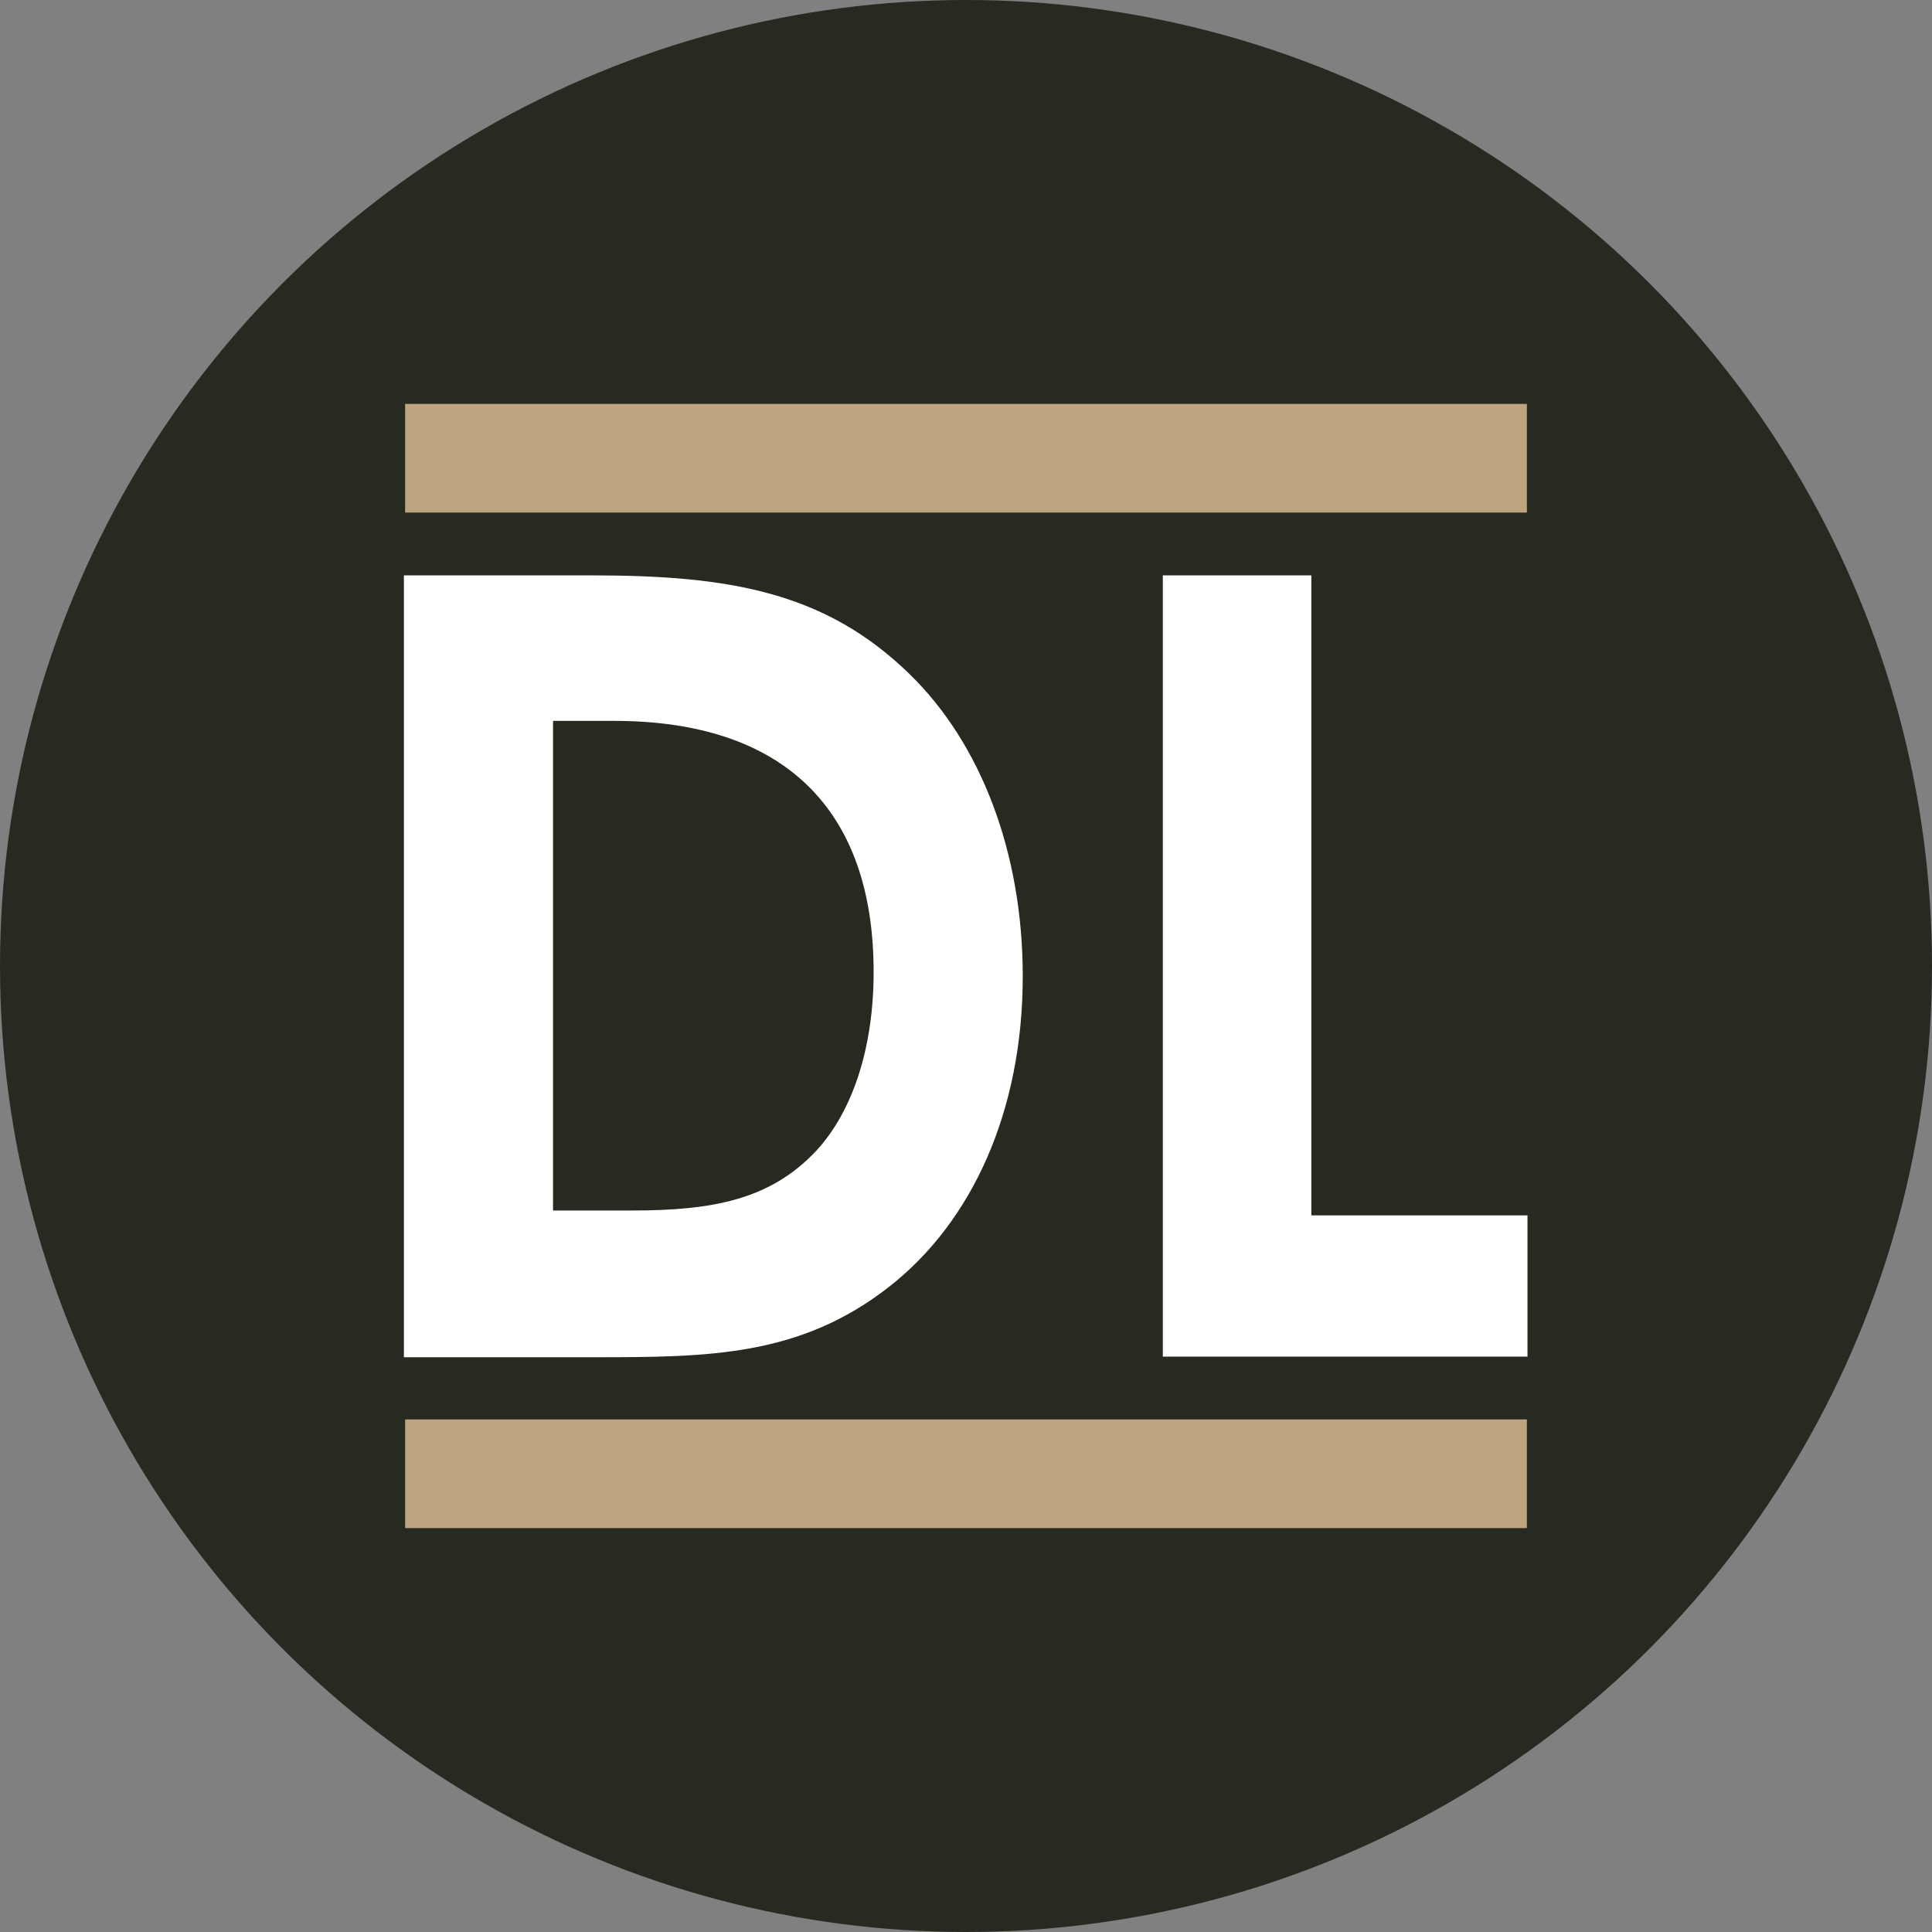
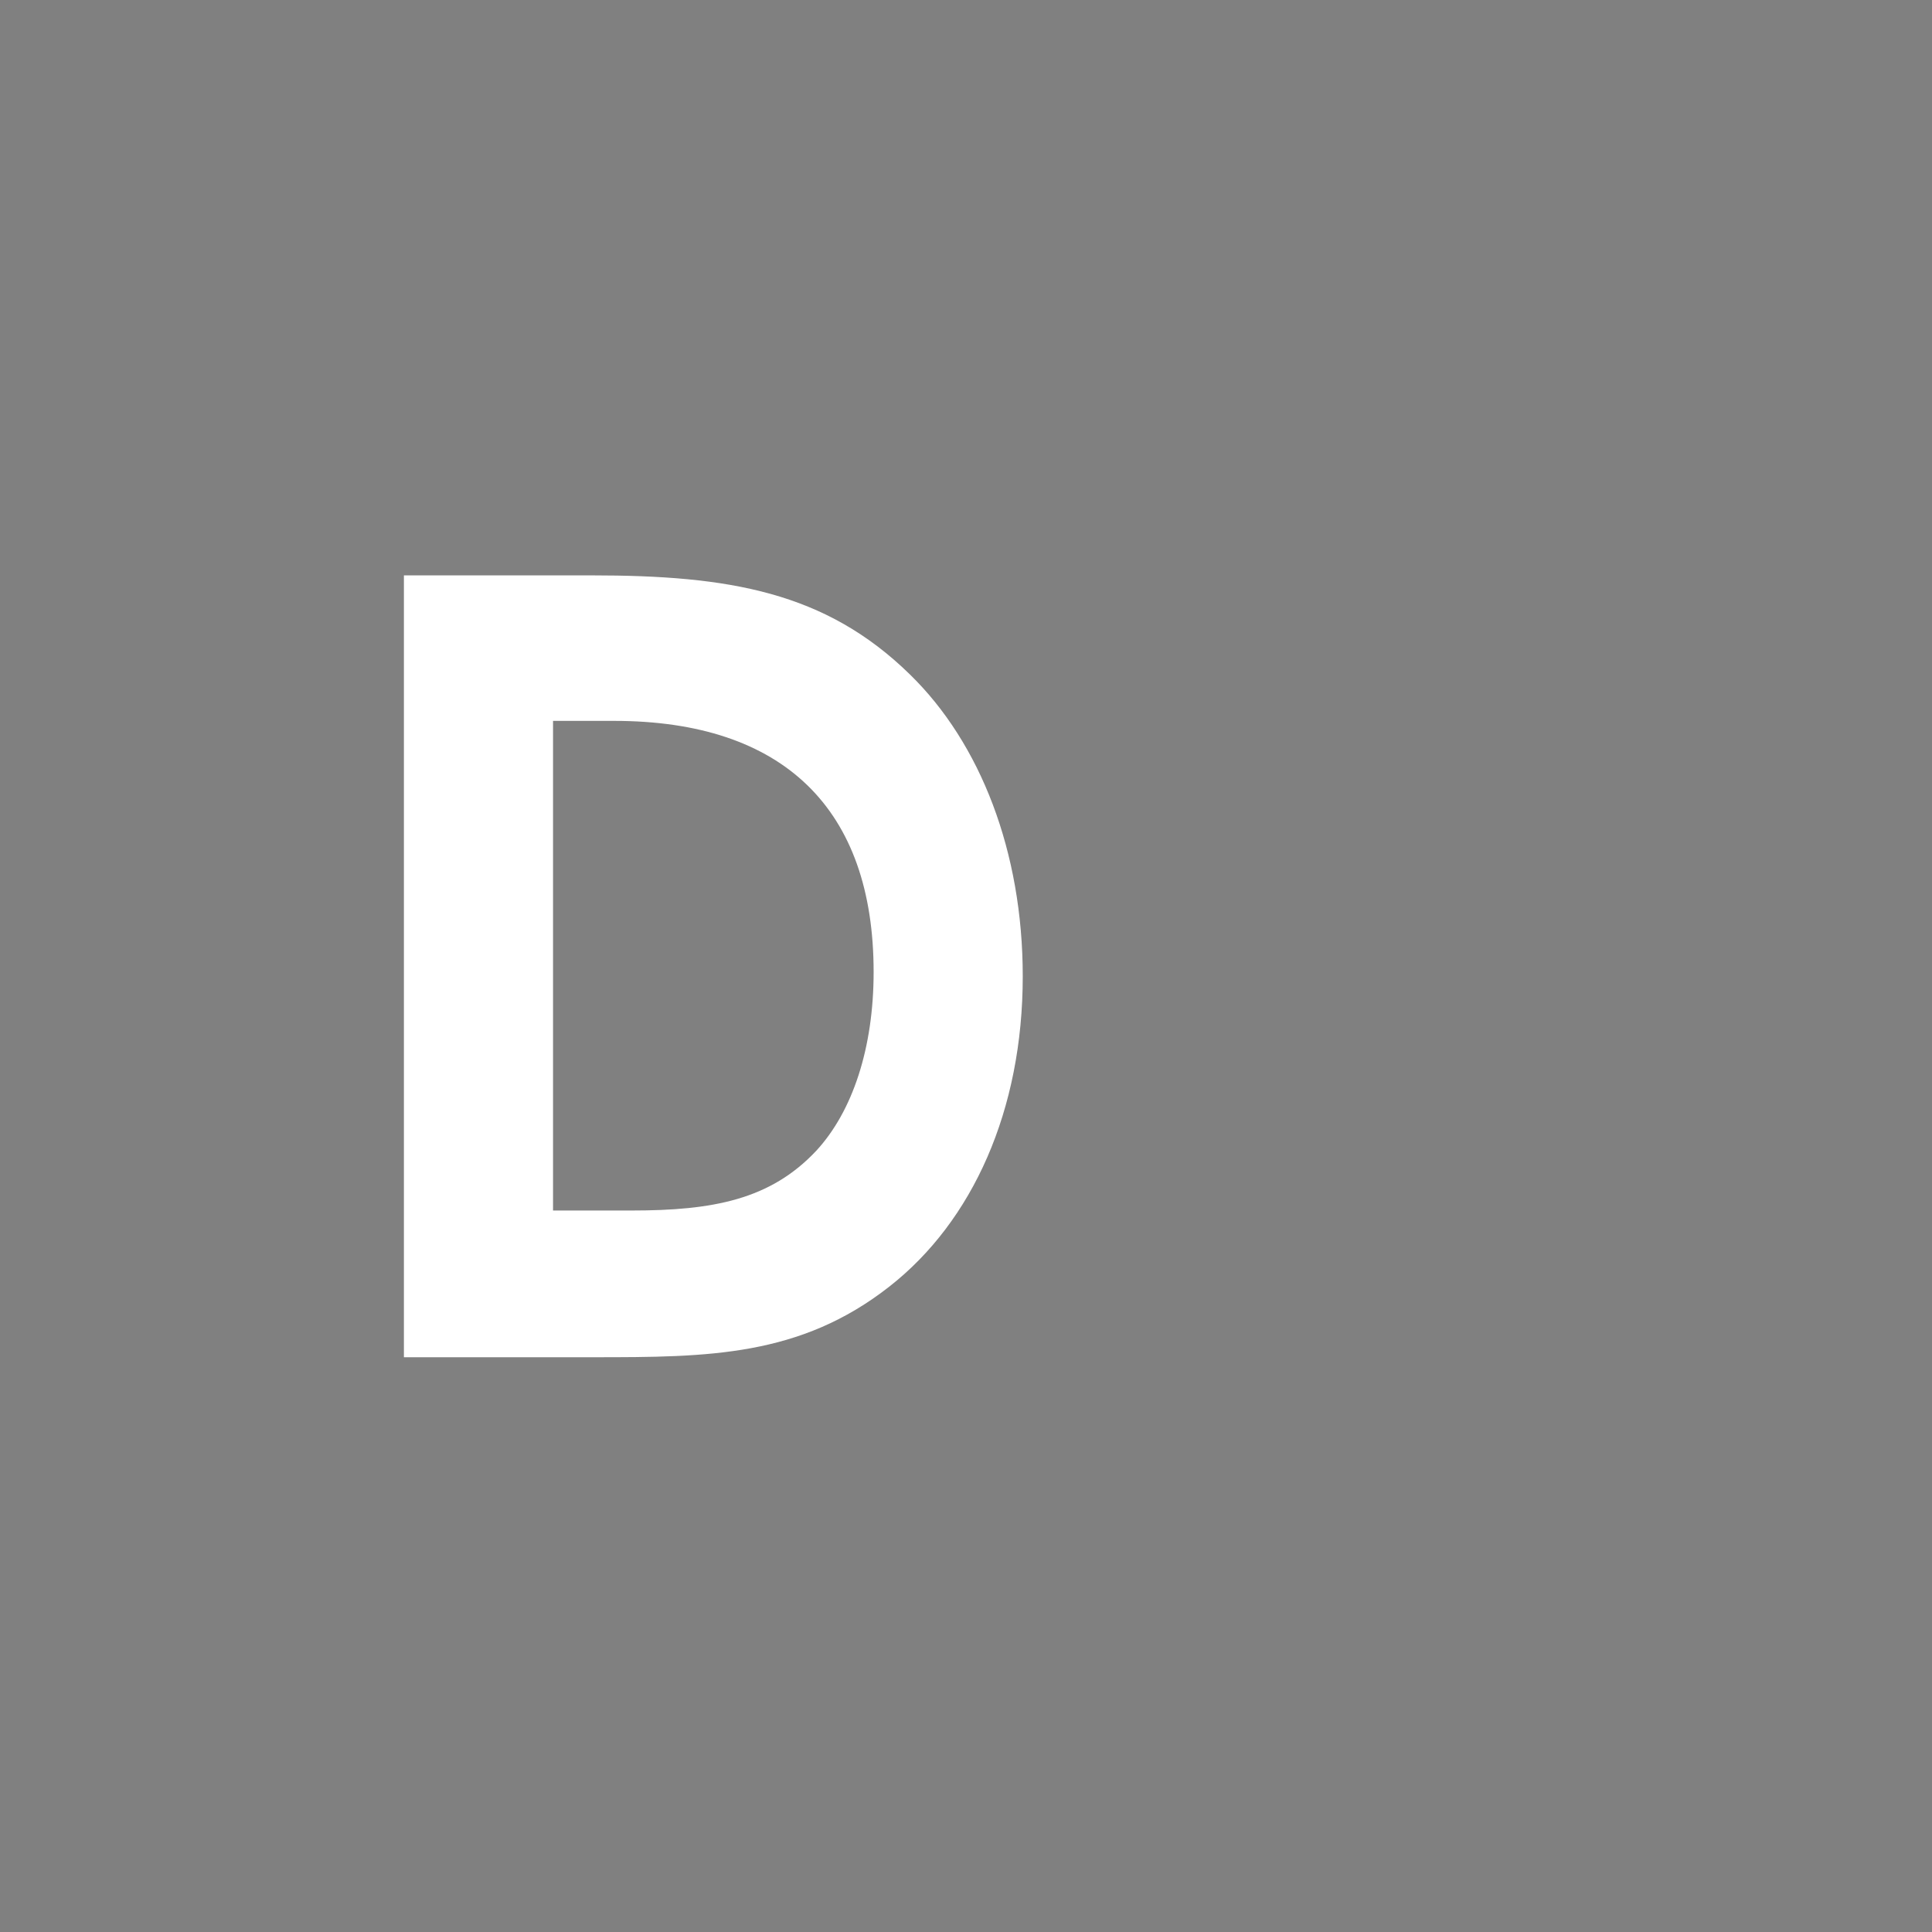
<svg xmlns="http://www.w3.org/2000/svg" id="Layer_2" data-name="Layer 2" viewBox="0 0 32 32">
  <rect x="0" y="0" width="32" height="32" fill="#808080" stroke="none" />
  <defs>
    <style>
      .cls-1 {
        fill: #bfa480;
      }

      .cls-2 {
        fill: #262a21;
      }

      .cls-3 {
        fill: #fff;
      }
    </style>
  </defs>
  <g id="Layer_2-2" data-name="Layer 2">
    <g id="Layer_1-2" data-name="Layer 1-2">
-       <circle class="cls-2" cx="16" cy="16" r="16" />
      <g>
        <g>
          <path class="cls-3" d="M6.69,9.53h3.11c2.27,0,3.87.27,5.27,1.64,1.17,1.14,1.87,2.94,1.87,5,0,2.22-.83,4.06-2.21,5.14-1.48,1.16-3,1.17-4.89,1.17h-3.15v-12.95h0ZM9.16,11.94v8.11h1.3c1.35,0,2.3-.18,3.06-.99.6-.65.95-1.7.95-2.96,0-2.7-1.49-4.16-4.3-4.16h-1.01Z" />
-           <path class="cls-3" d="M19.26,9.53h2.46v10.6h3.58v2.34h-6.04s0-12.94,0-12.94Z" />
        </g>
-         <rect class="cls-1" x="6.71" y="6.69" width="18.58" height="1.8" />
-         <rect class="cls-1" x="6.71" y="23.51" width="18.58" height="1.8" />
      </g>
    </g>
  </g>
</svg>